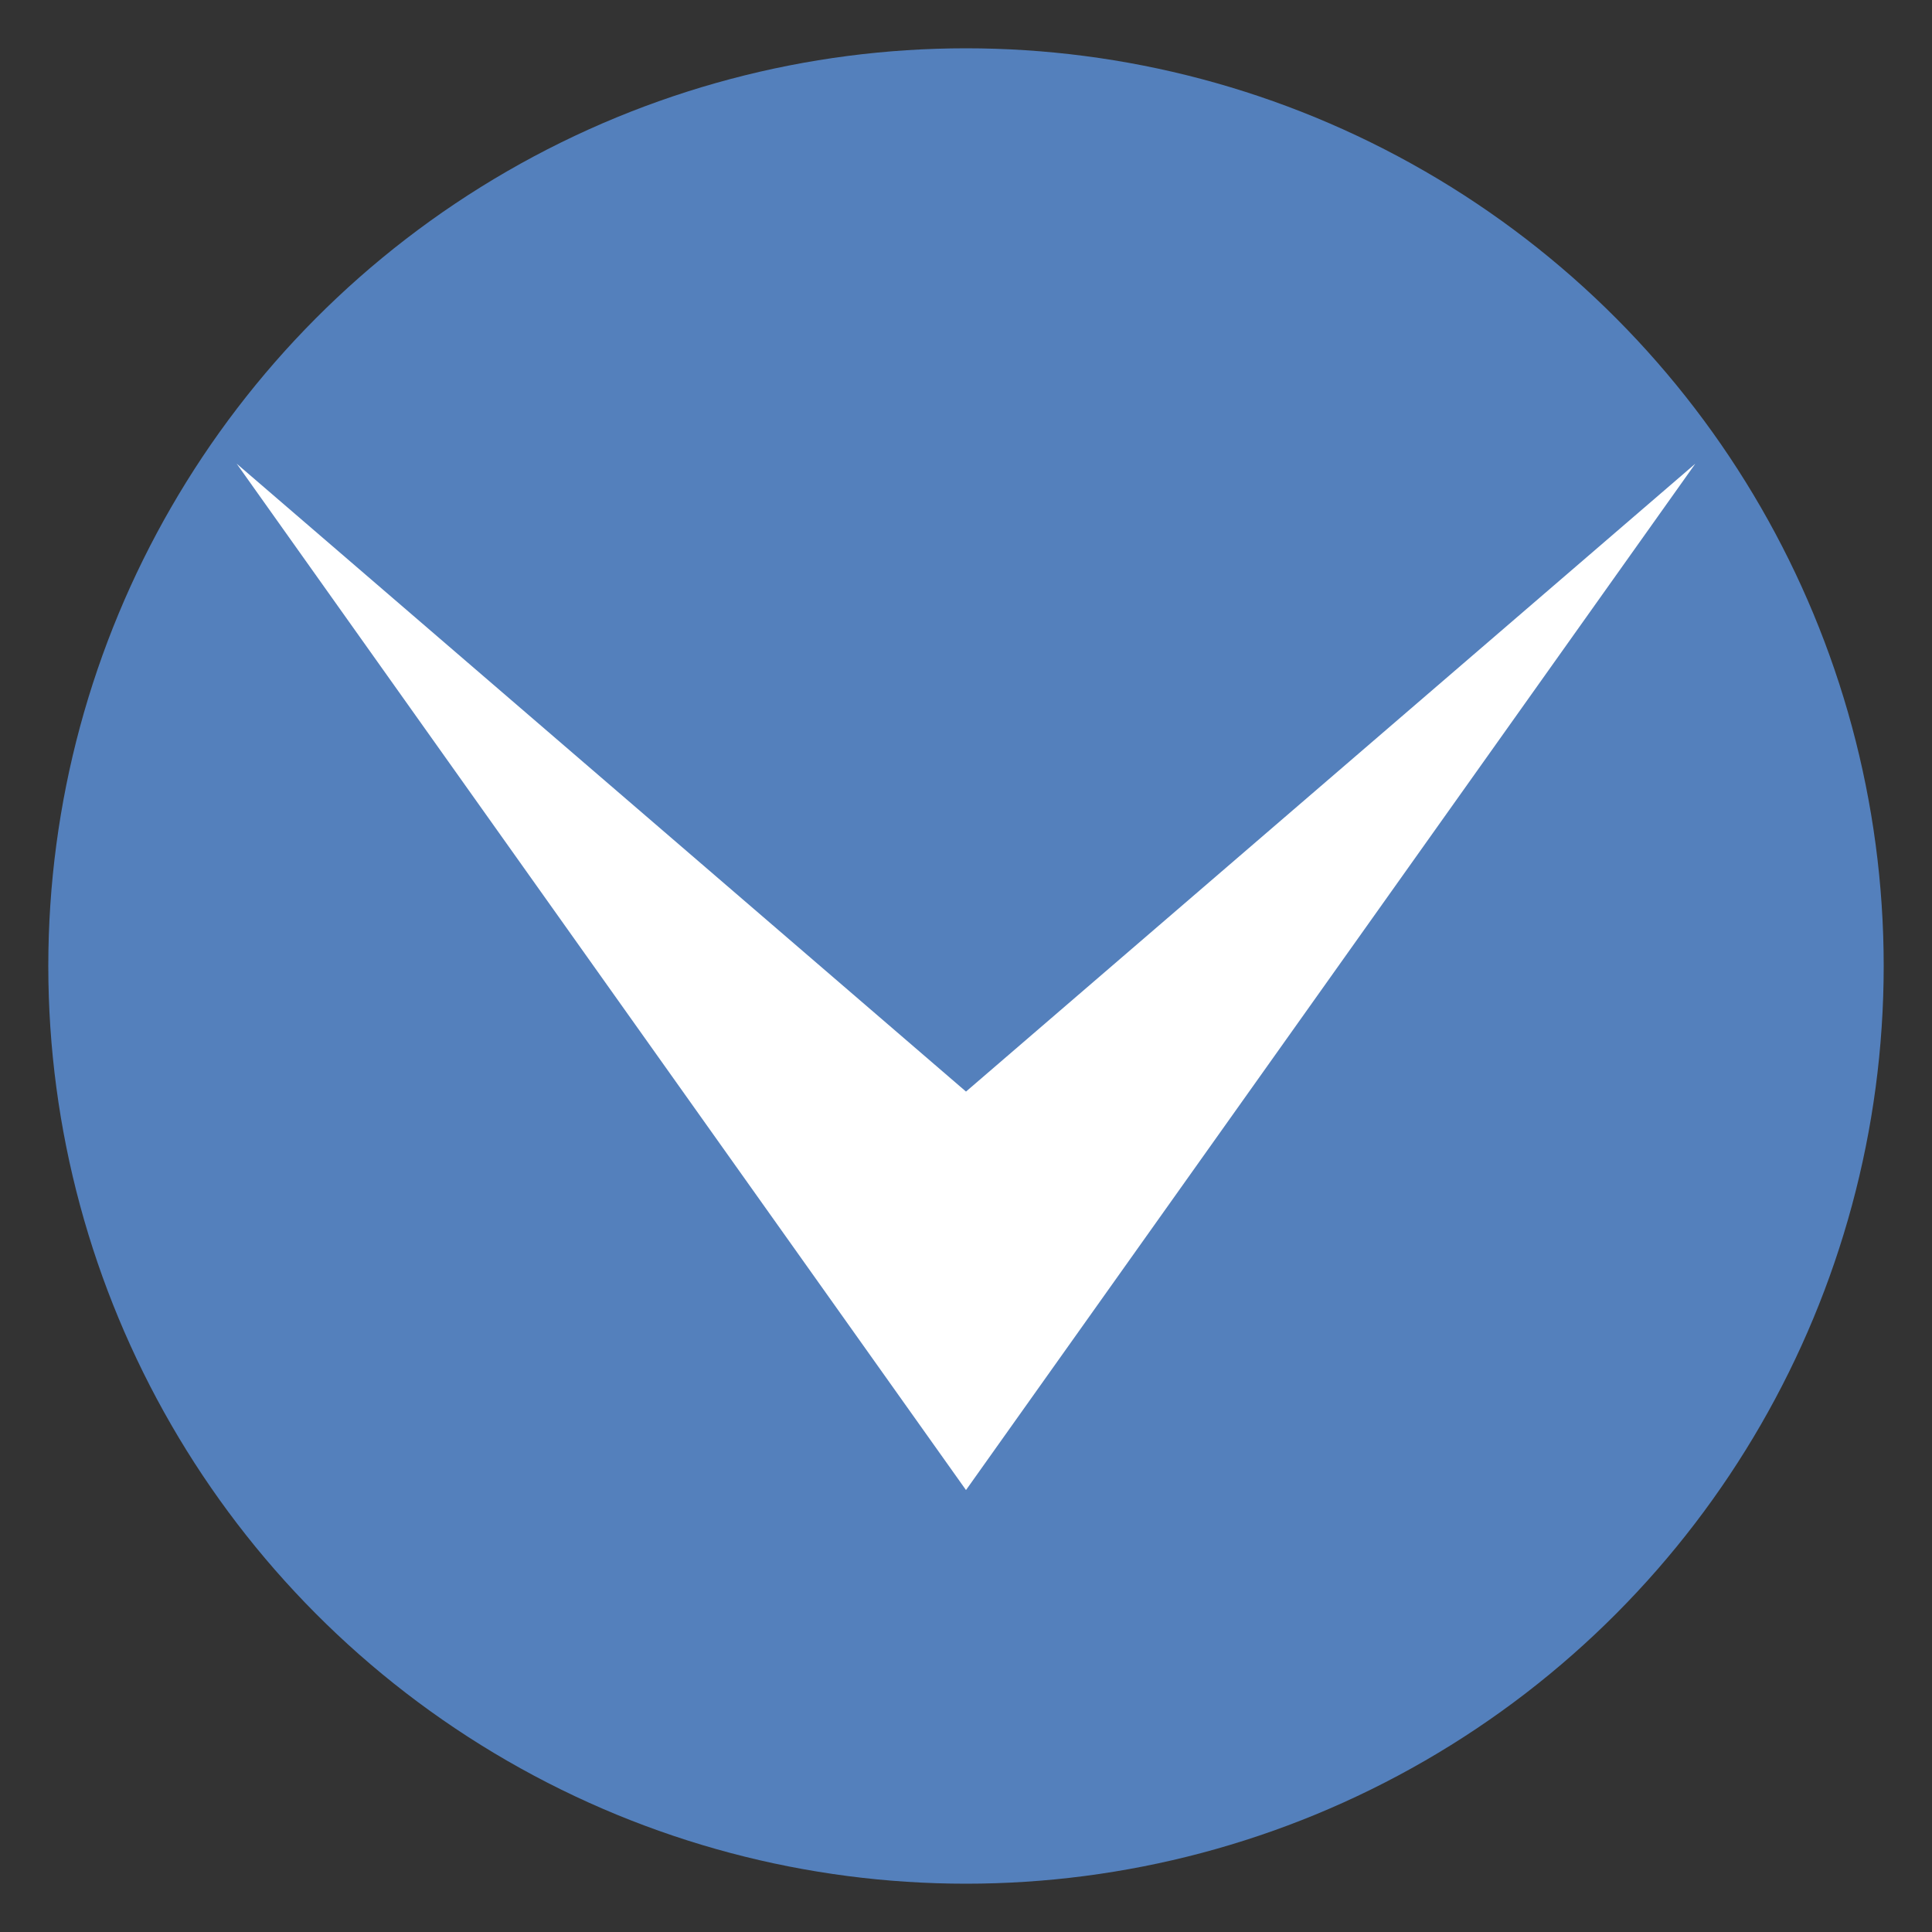
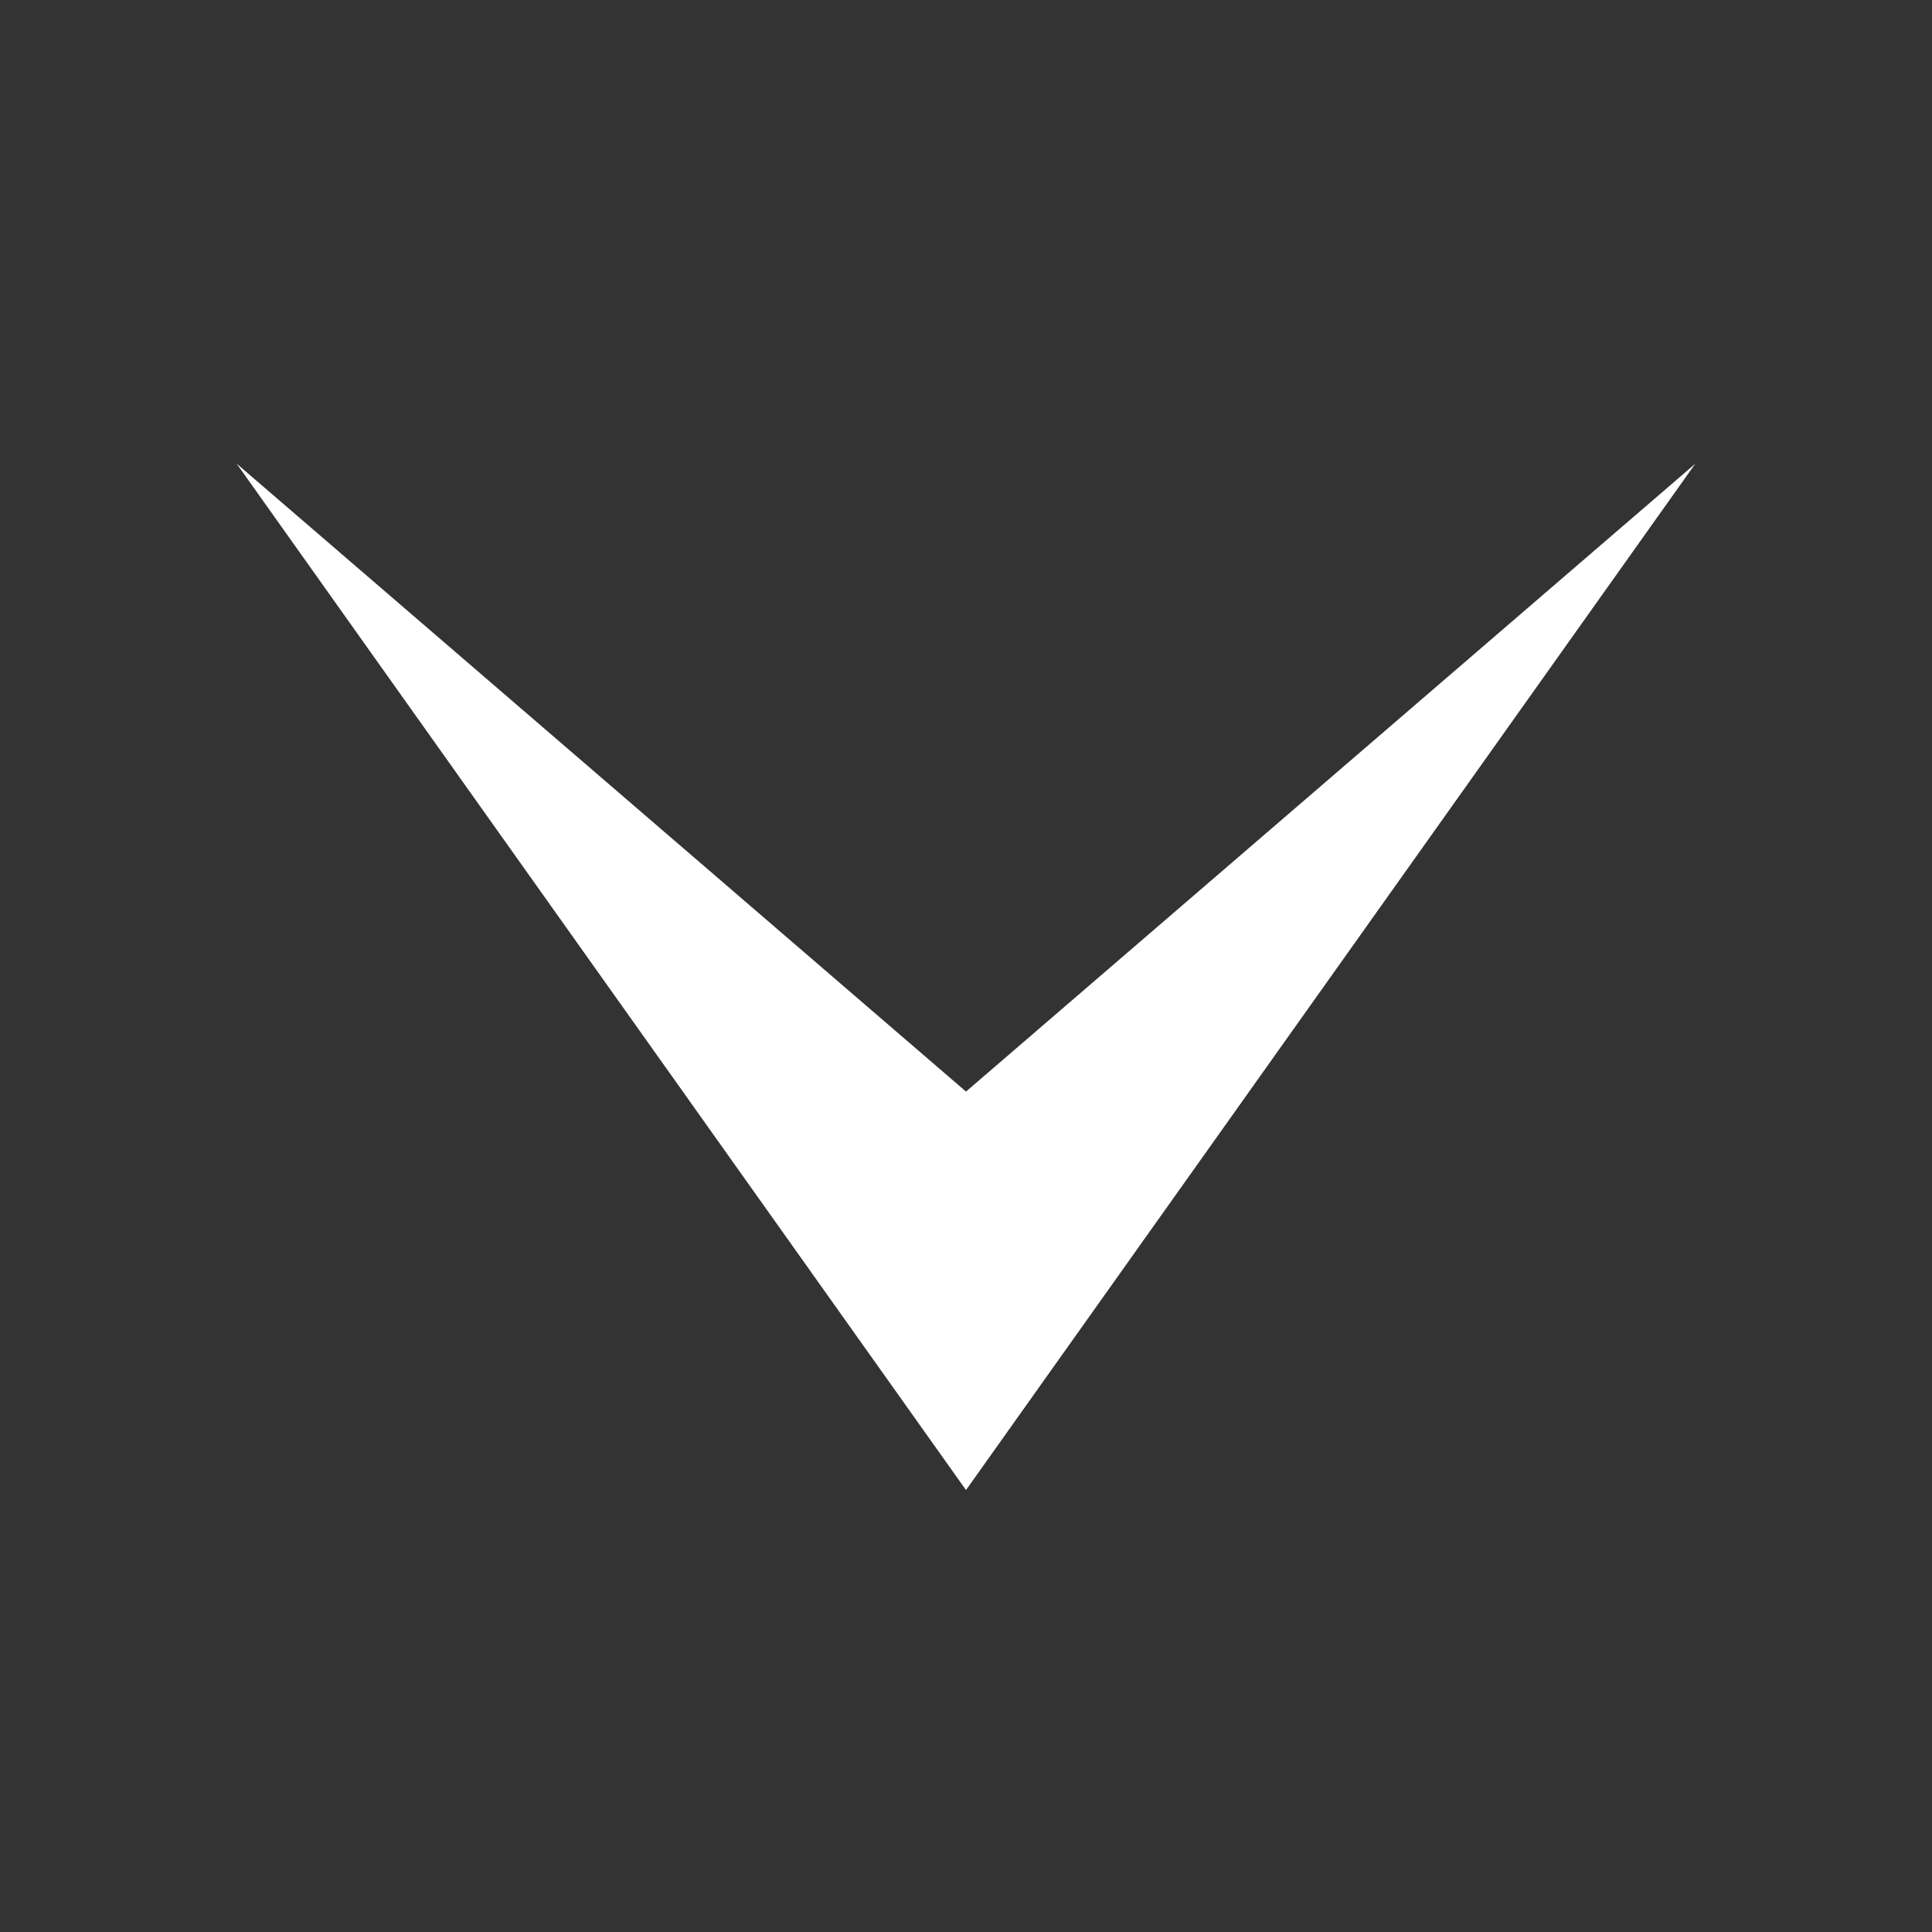
<svg xmlns="http://www.w3.org/2000/svg" version="1.1" id="waku" x="0px" y="0px" viewBox="0 0 80 80" style="enable-background:new 0 0 80 80;" xml:space="preserve">
  <rect x="0" y="0" width="80" height="80" fill="#333333" stroke="none" />
  <style type="text/css">
	.st0{fill:#5480BC;}
	.st1{fill:#FFFFFF;}
</style>
  <title>example_top</title>
-   <circle class="st0" cx="40" cy="40" r="38" />
  <polygon class="st1" points="40,61.7 70.2,19.2 40,45.2 9.8,19.2 " />
</svg>